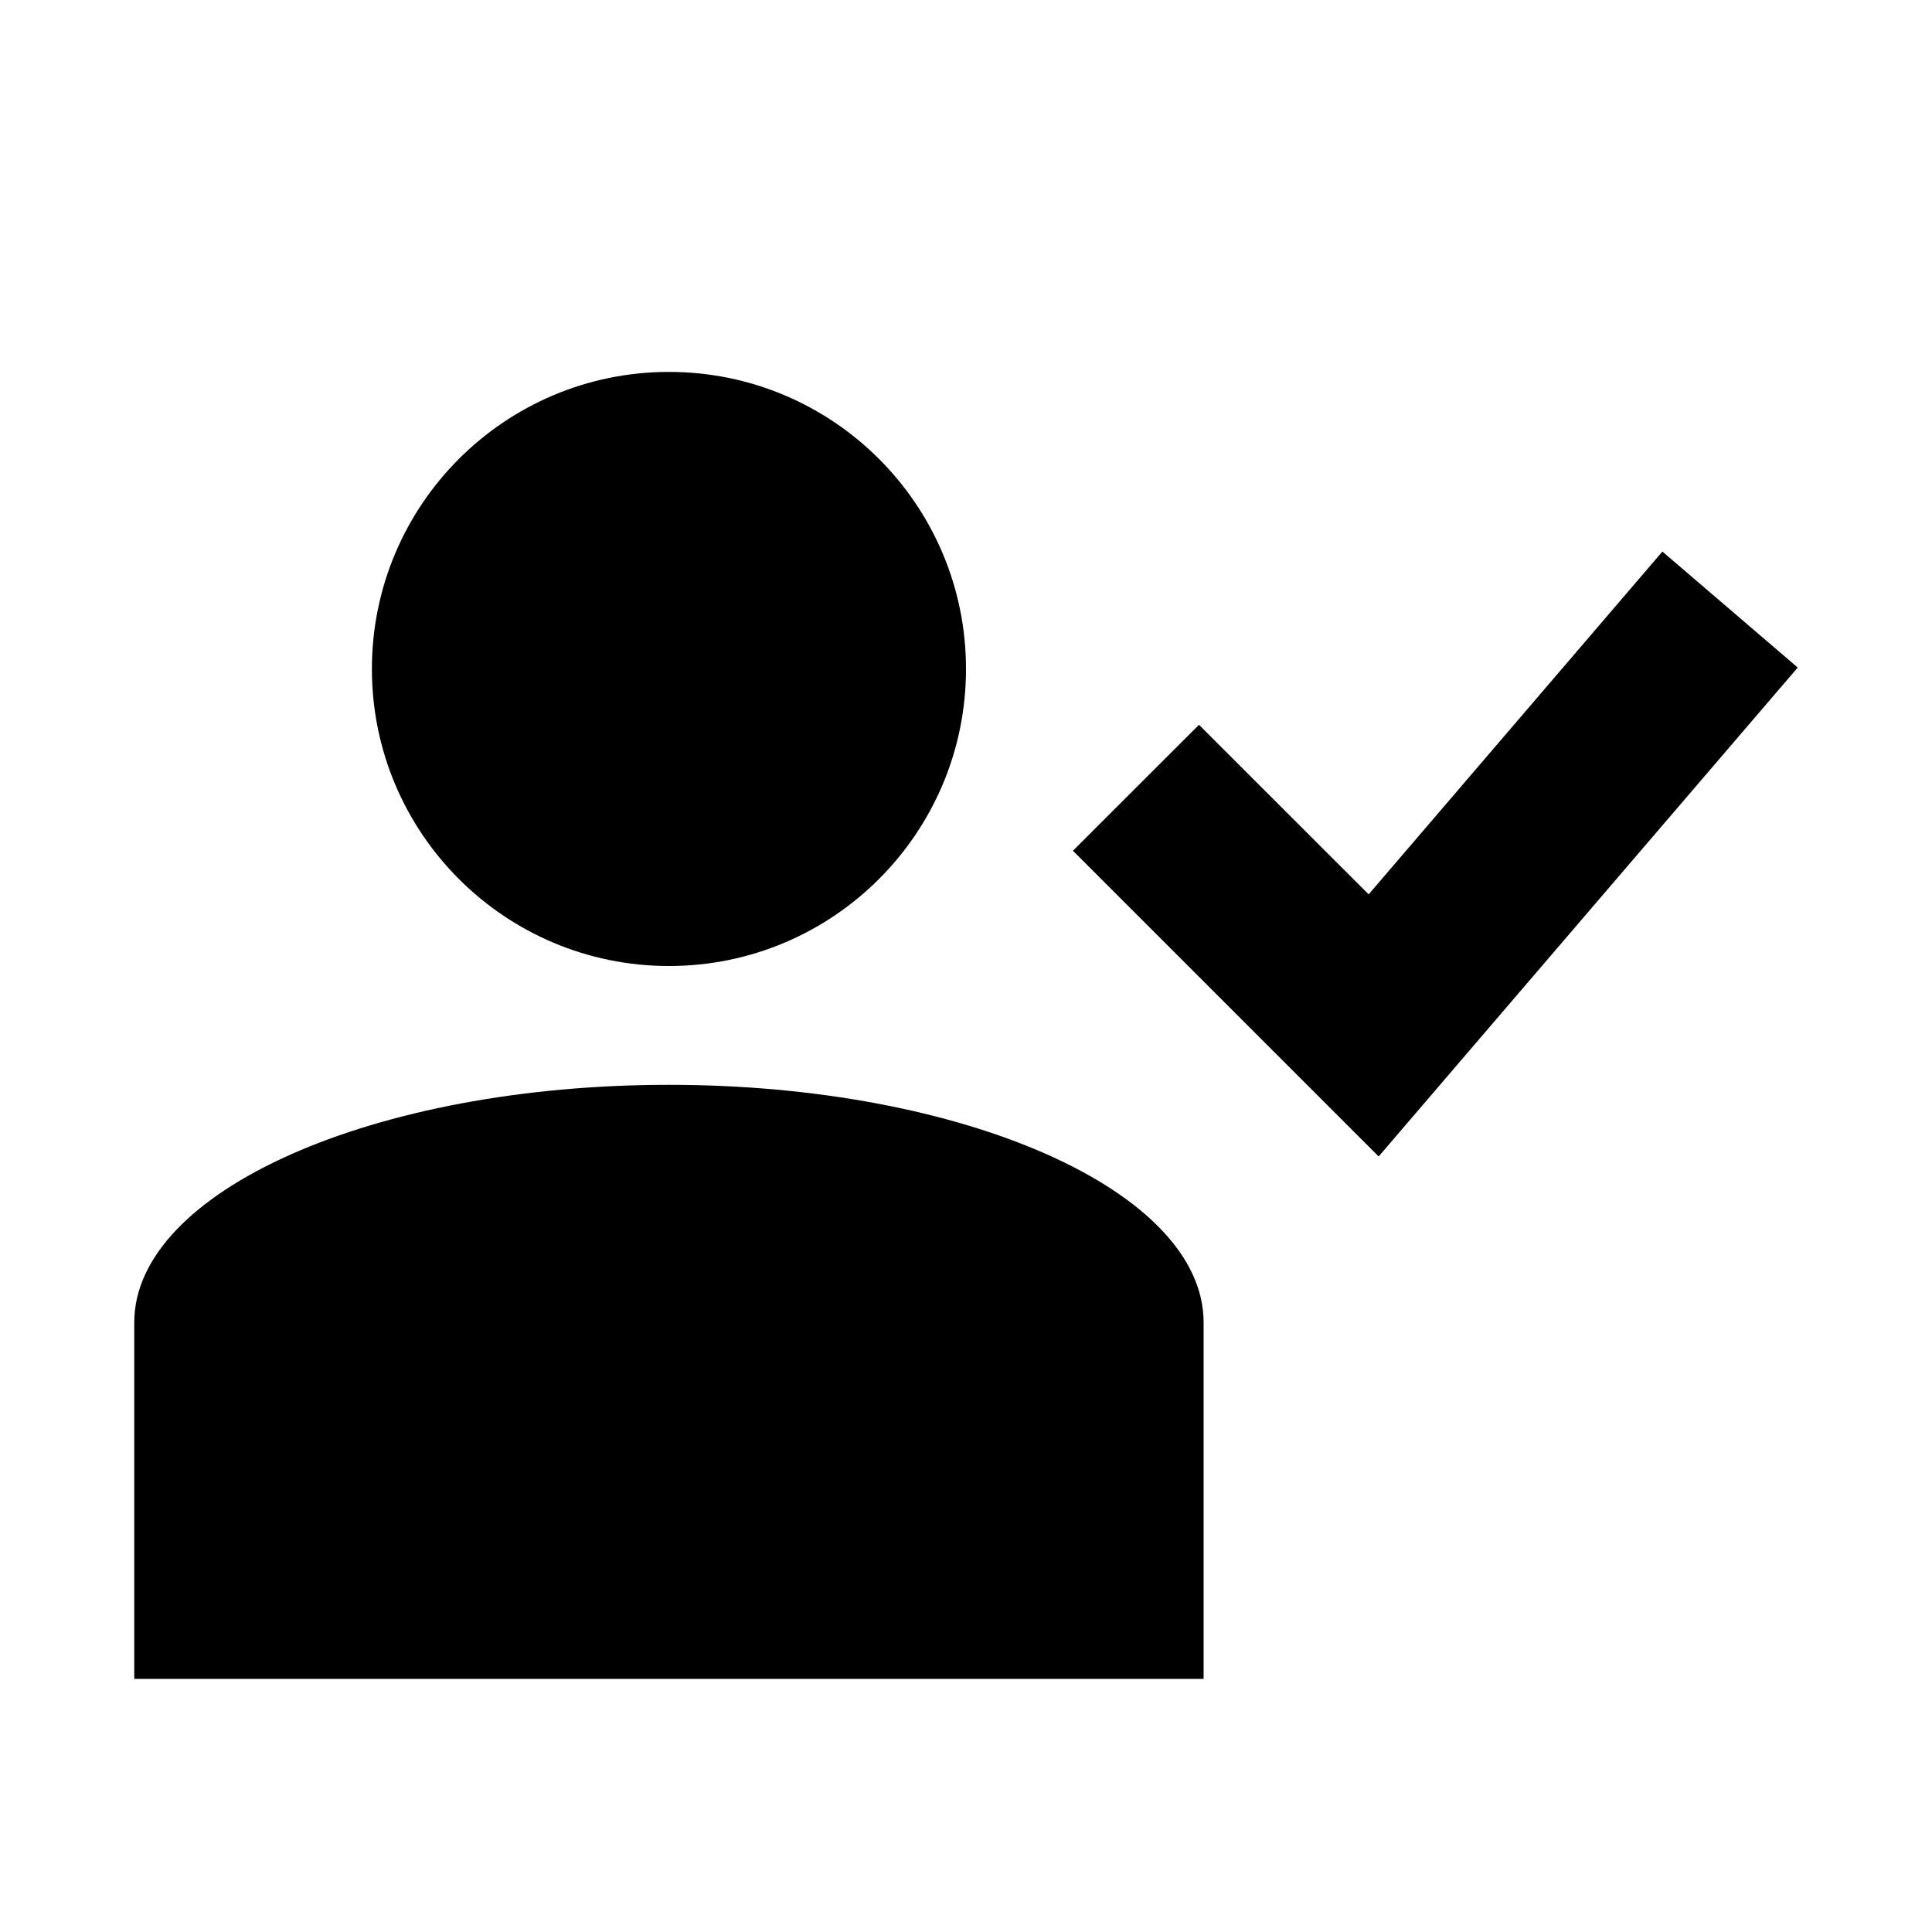
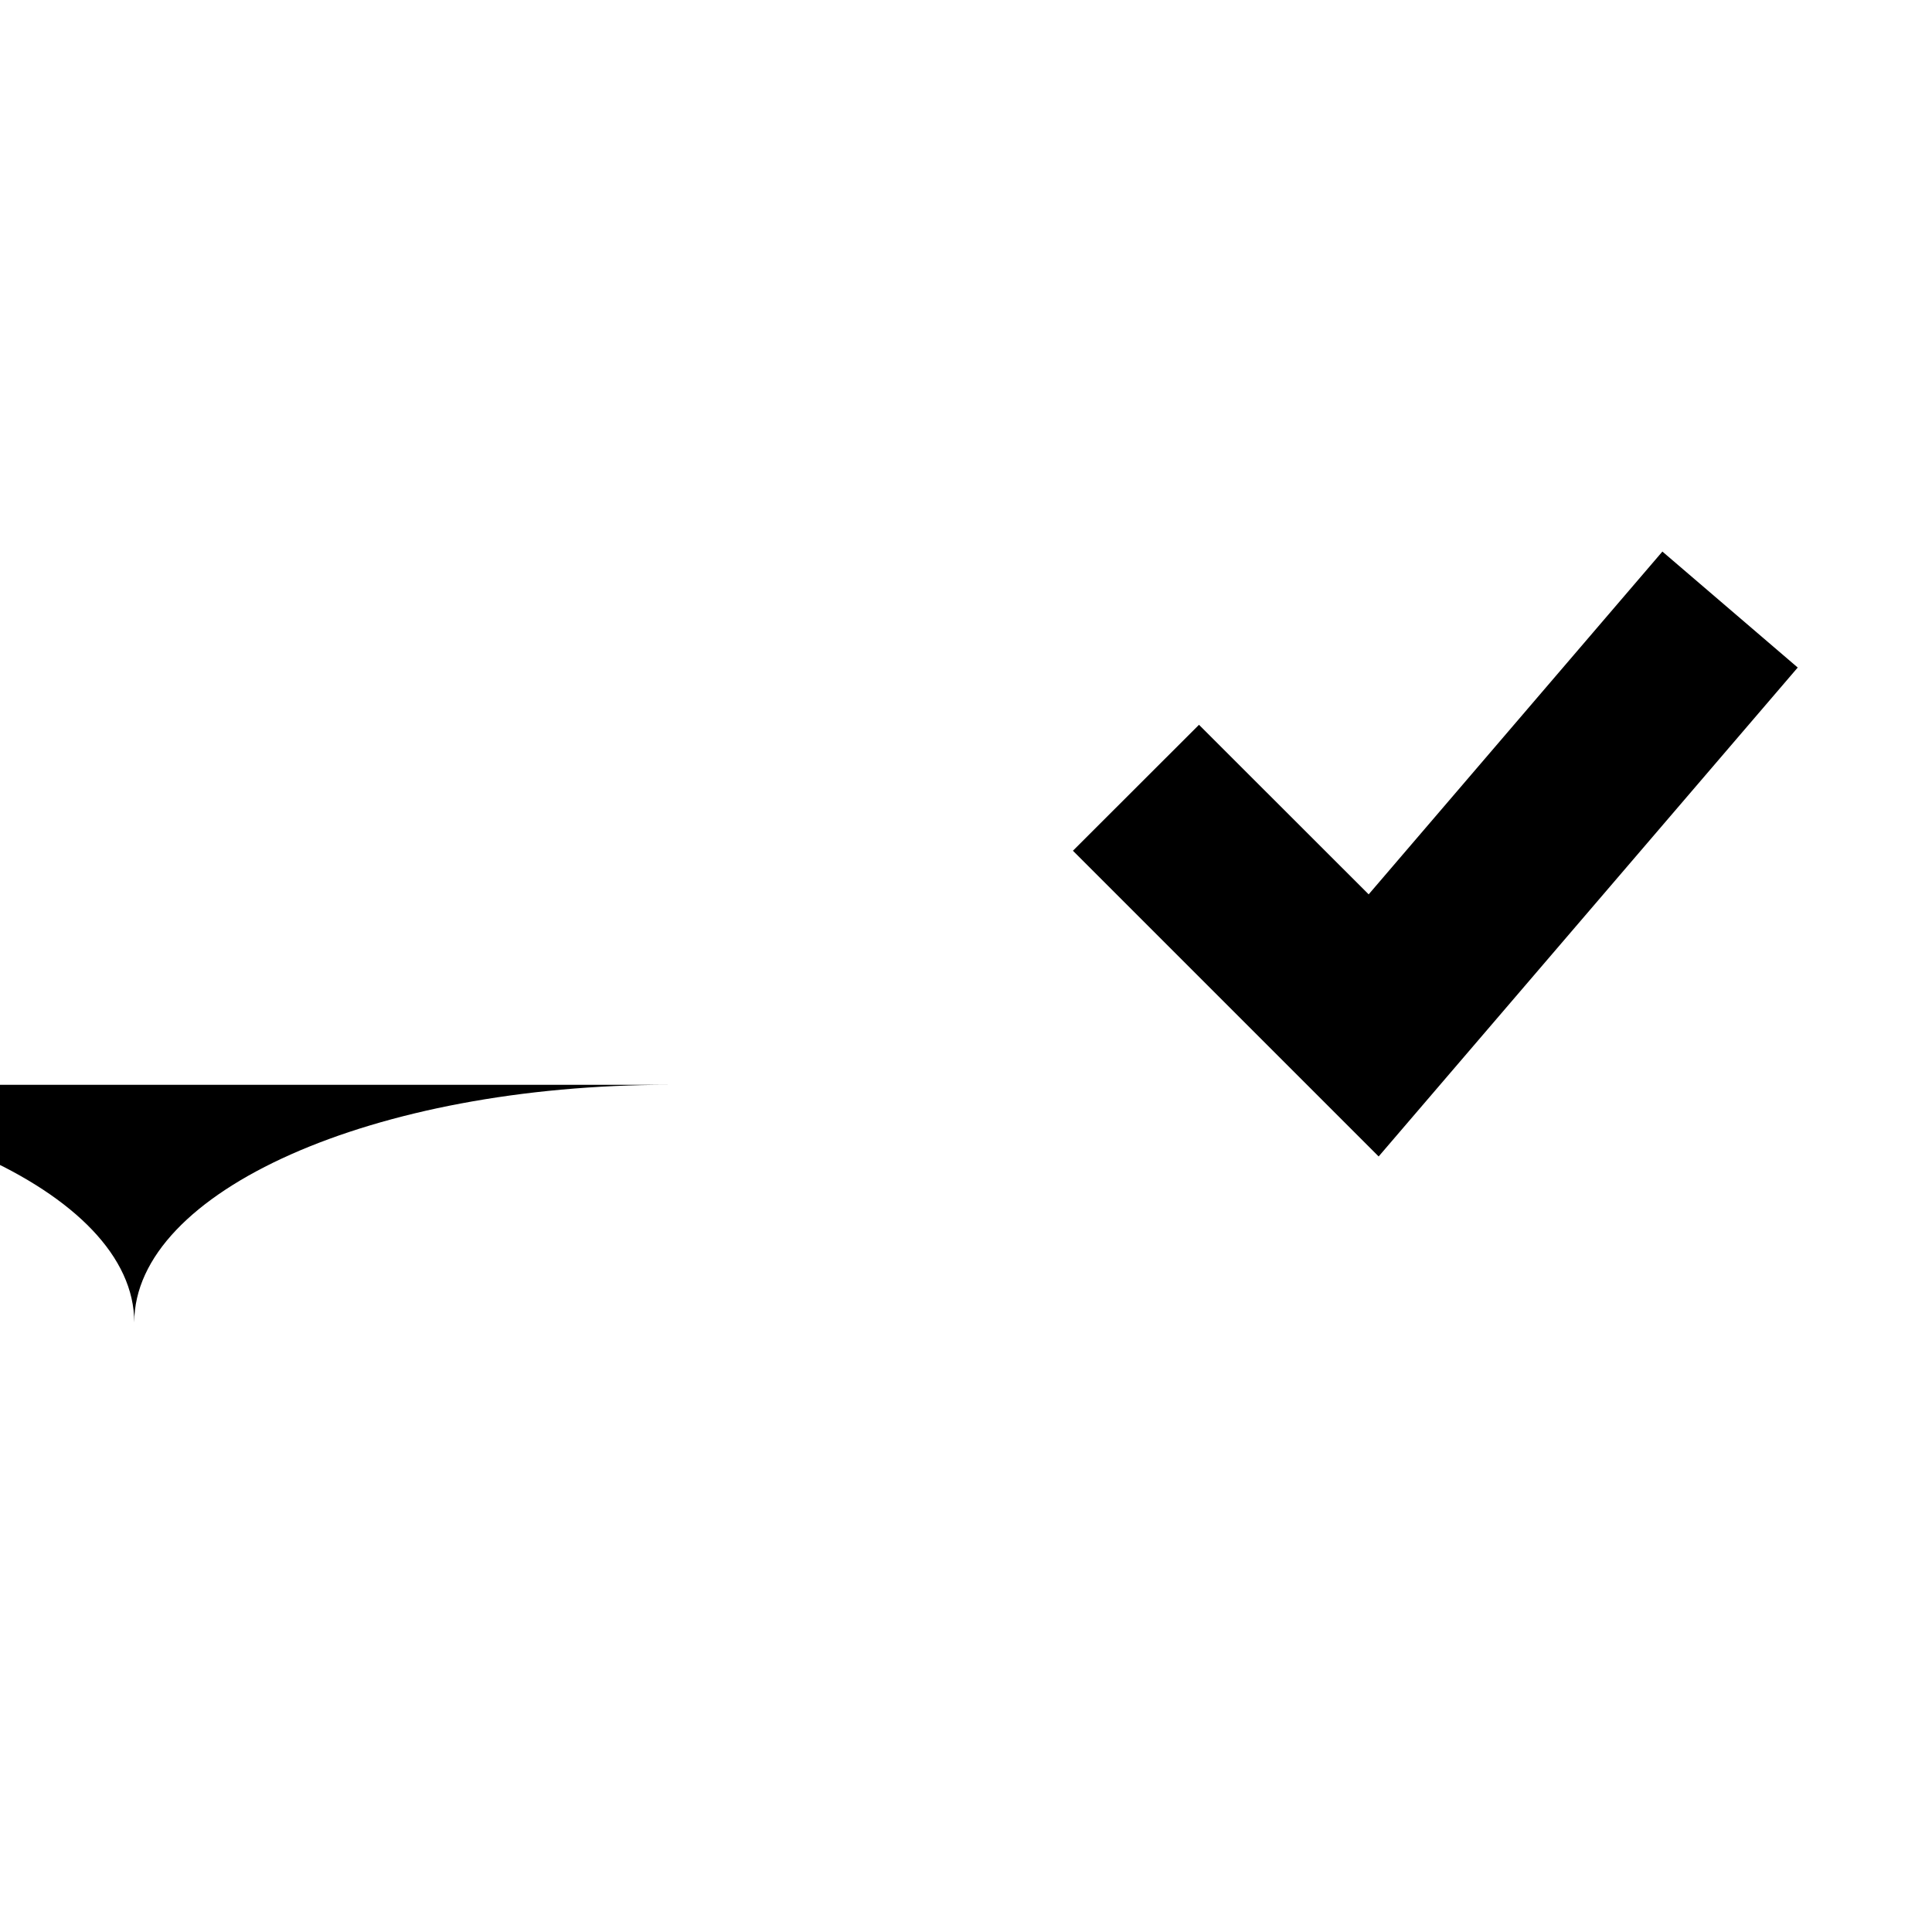
<svg xmlns="http://www.w3.org/2000/svg" fill="#000000" width="800px" height="800px" version="1.1" viewBox="144 144 512 512">
  <g>
-     <path d="m400 321.28c0 43.477-35.246 78.723-78.723 78.723-43.477 0-78.719-35.246-78.719-78.723 0-43.477 35.242-78.719 78.719-78.719 43.477 0 78.723 35.242 78.723 78.719" />
-     <path d="m321.28 431.49c-78.246 0-141.7 28.18-141.7 62.973v94.465h283.39v-94.465c0-34.793-63.449-62.973-141.7-62.973z" />
+     <path d="m321.28 431.49c-78.246 0-141.7 28.18-141.7 62.973v94.465v-94.465c0-34.793-63.449-62.973-141.7-62.973z" />
    <path d="m584.55 290.17-77.84 90.844-44.965-44.934-33.41 33.375 81.02 81.02 111.06-129.57z" />
  </g>
</svg>